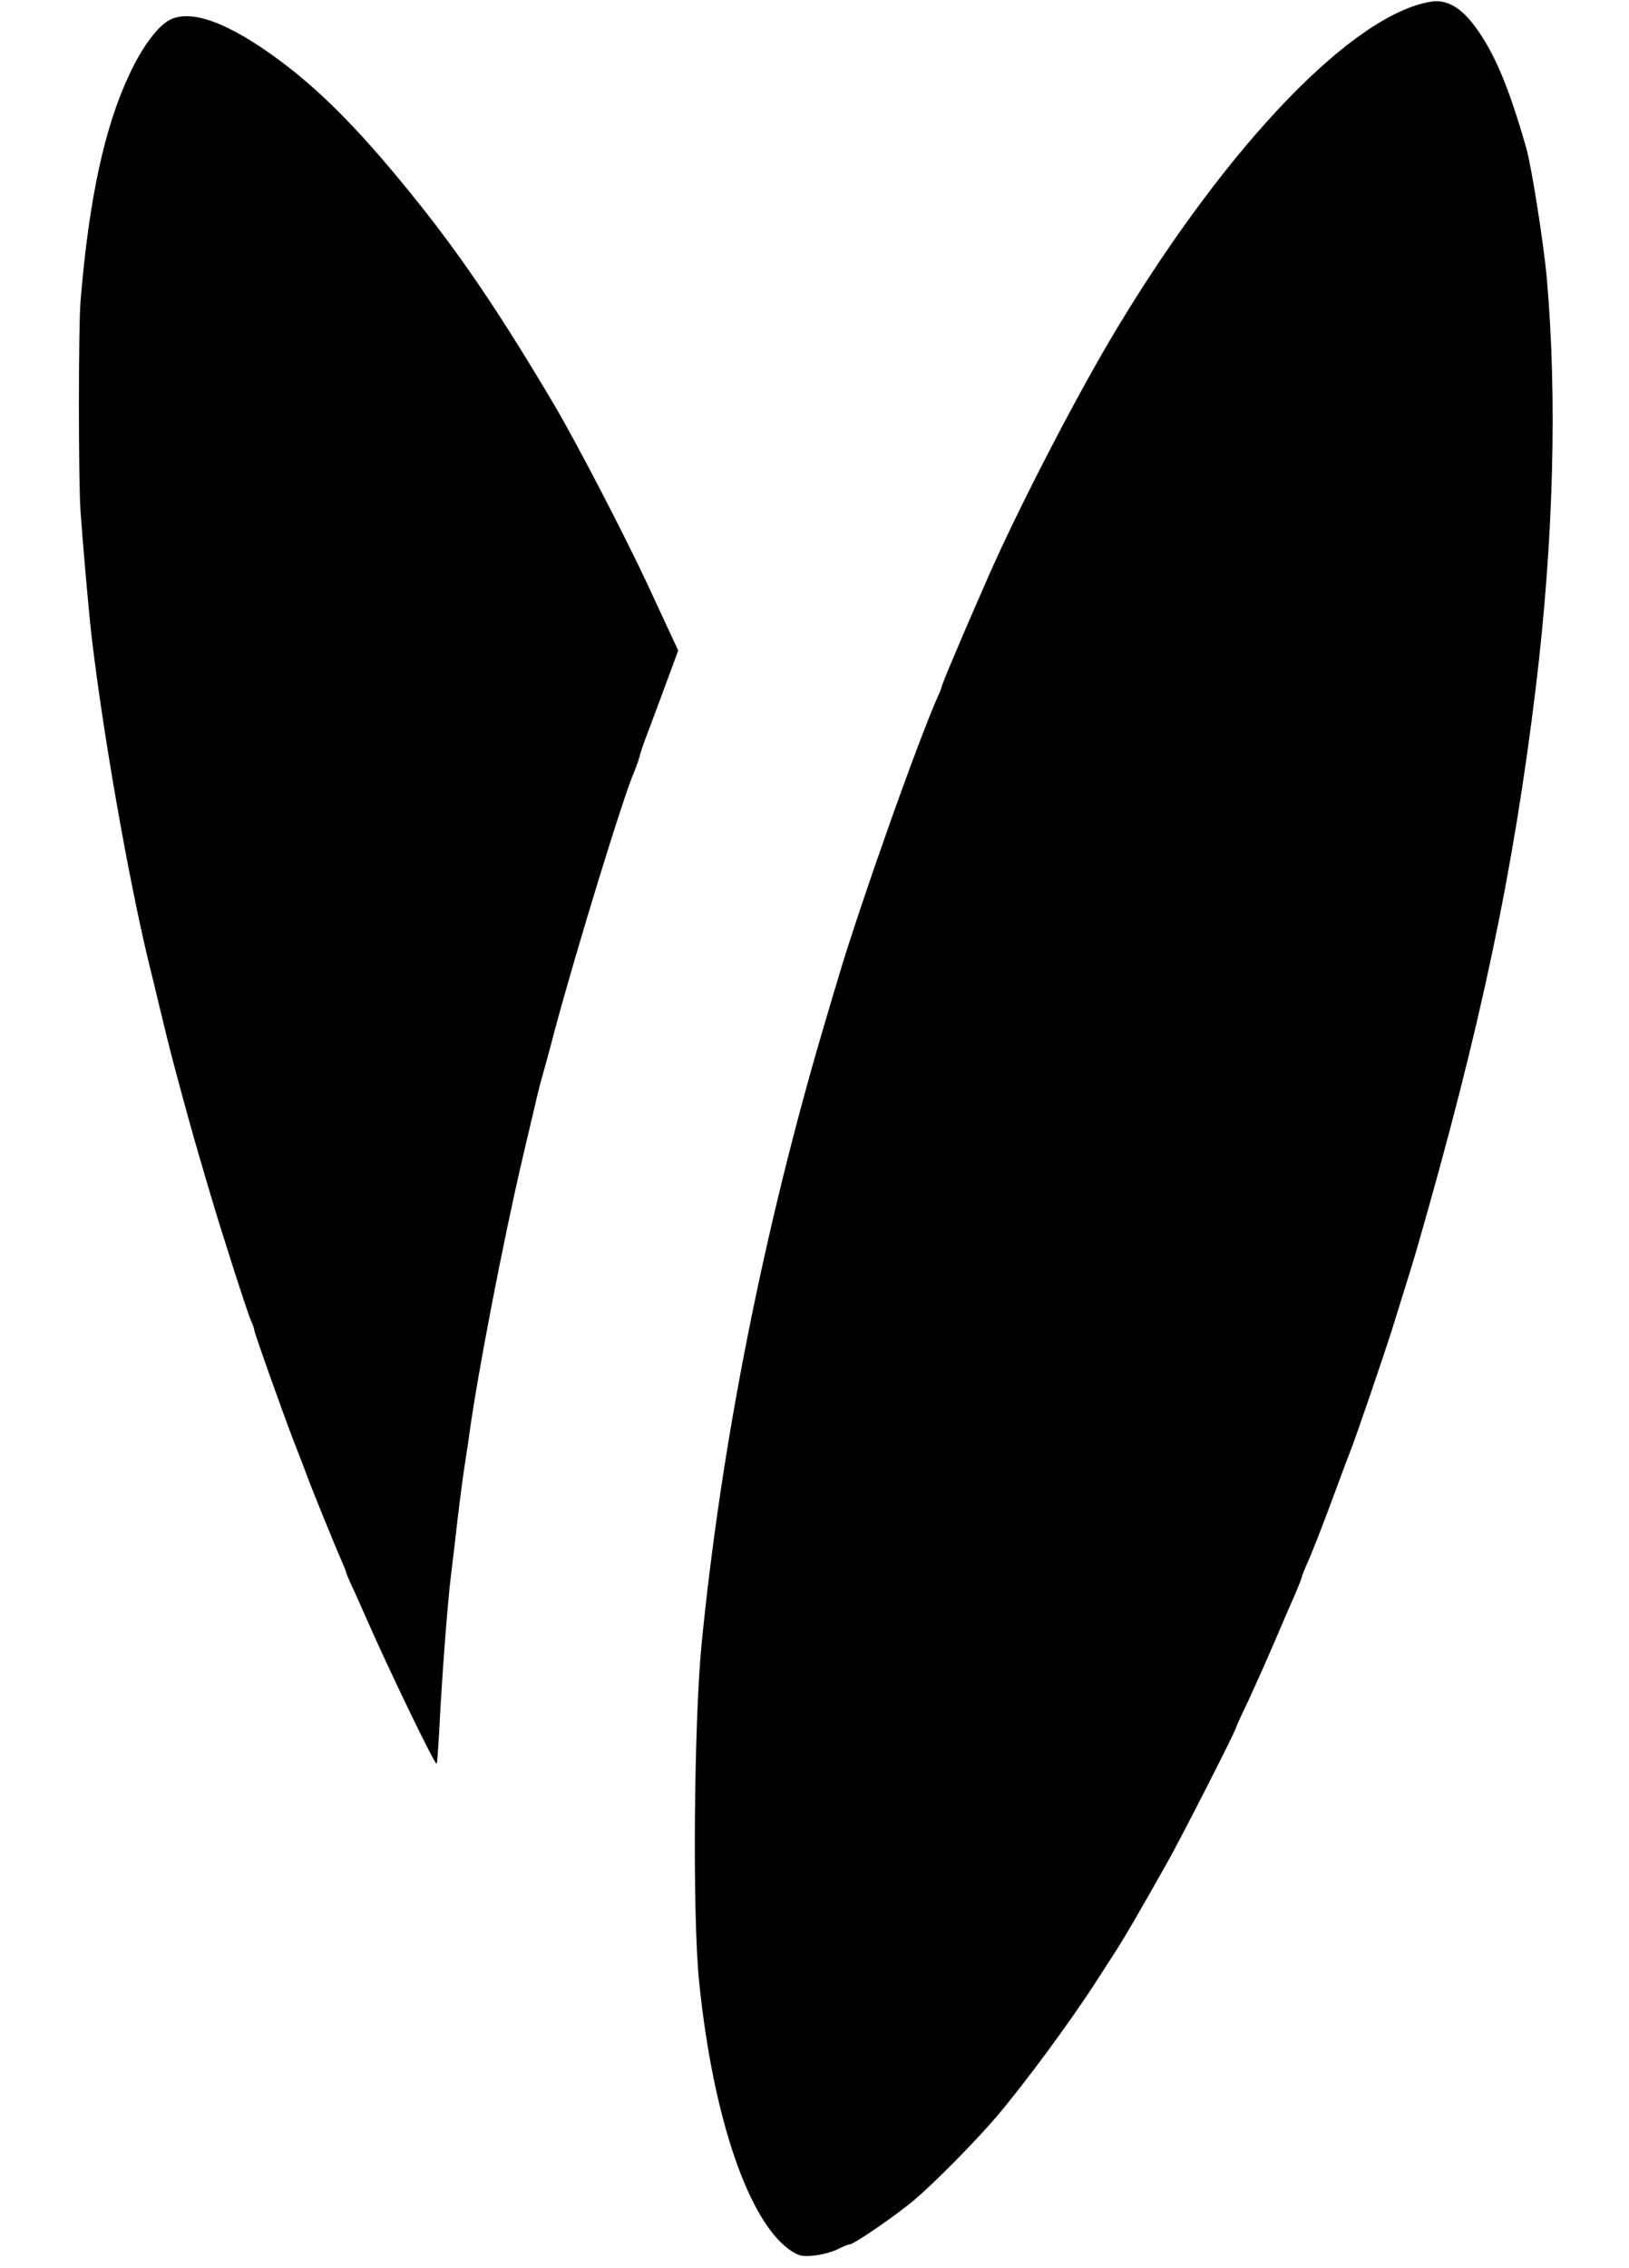
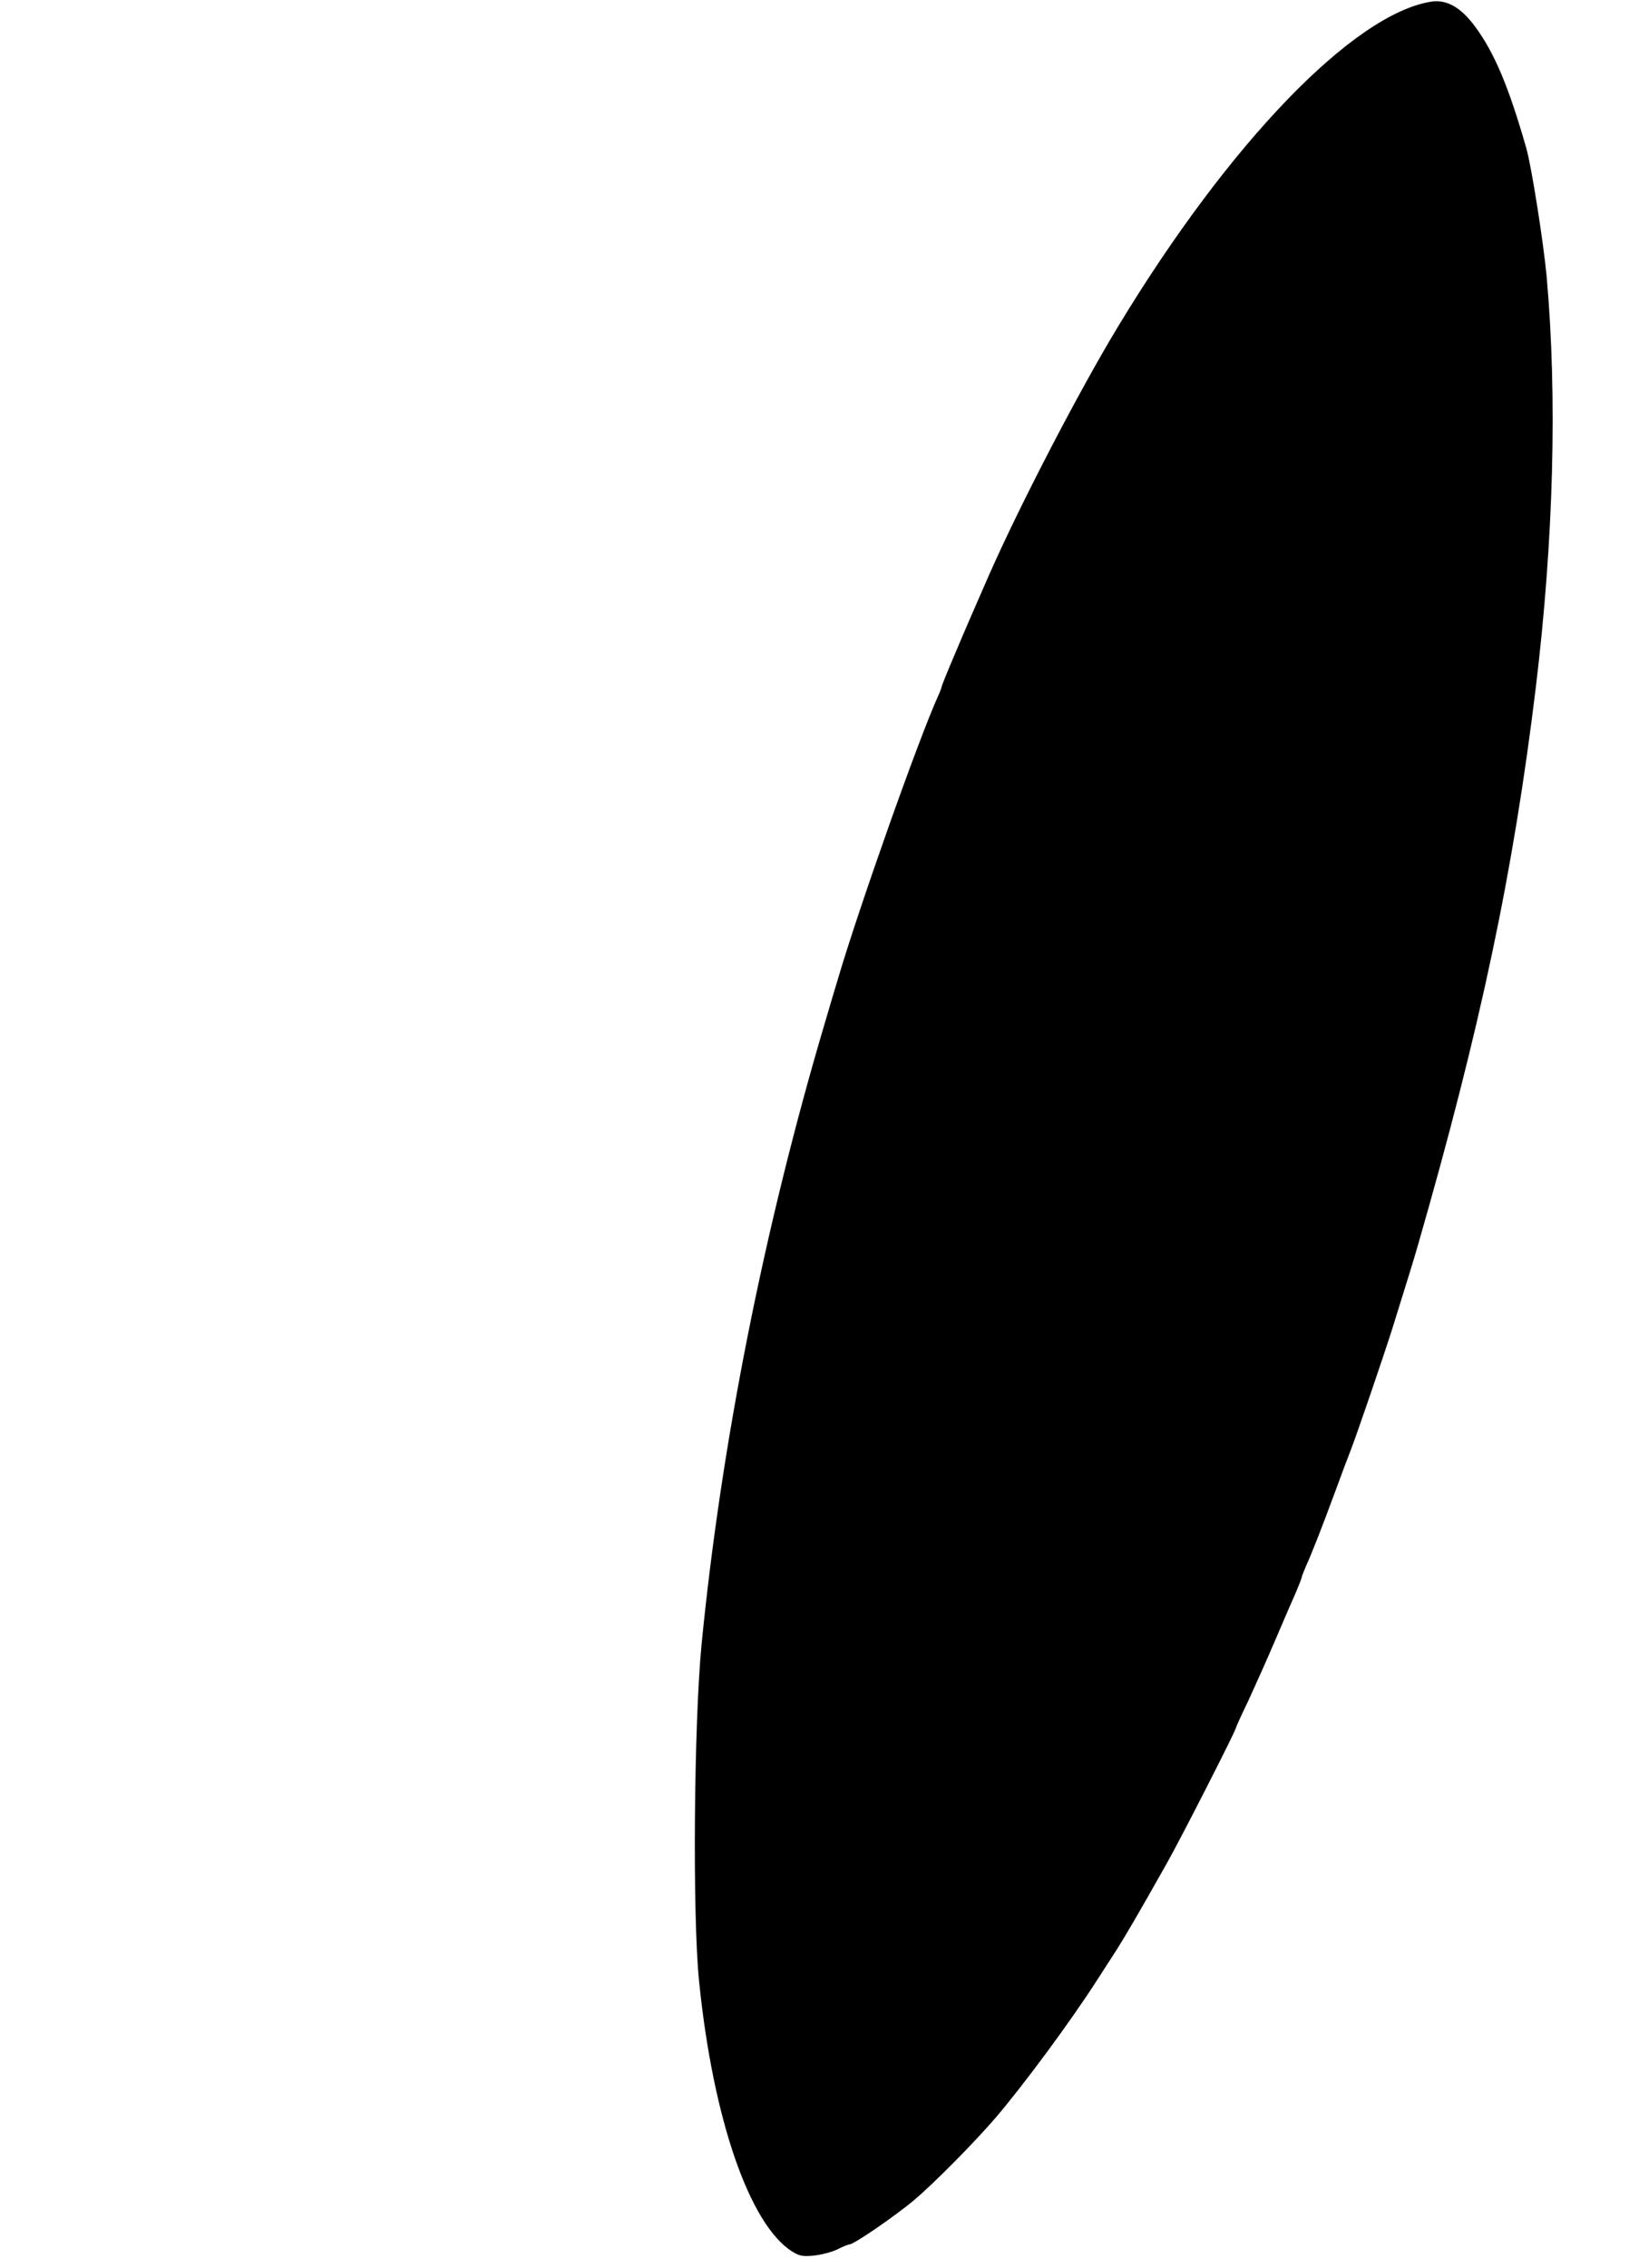
<svg xmlns="http://www.w3.org/2000/svg" version="1.0" width="692pt" height="963pt" viewBox="0 0 692 963" preserveAspectRatio="xMidYMid meet">
  <g transform="translate(0,963) scale(0.1,-0.1)" fill="#000000" stroke="none">
    <path d="M6080 9623 c-330 -52 -858 -599 -1329 -1377 -165 -272 -415 -753 -549 -1056 -75 -172 -96 -219 -146 -338 -31 -72 -56 -135 -56 -138 0 -3 -6 -20 -14 -37 -84 -185 -338 -903 -426 -1202 -10 -33 -35 -116 -55 -185 -258 -869 -441 -1787 -525 -2645 -32 -332 -39 -1152 -10 -1430 59 -583 215 -1034 397 -1146 29 -18 44 -21 91 -16 31 3 76 15 99 26 23 12 46 21 51 21 19 0 198 123 277 190 86 73 256 245 346 350 121 142 319 410 431 585 25 39 62 96 82 127 36 57 92 152 213 367 59 104 293 563 293 574 0 3 24 56 54 118 29 63 81 179 115 259 34 80 73 170 87 201 13 31 24 59 24 63 0 3 9 25 19 49 21 45 67 162 126 322 20 55 47 127 60 160 27 68 144 411 180 525 71 228 88 282 109 355 266 924 405 1583 500 2365 76 628 92 1234 46 1748 -13 140 -64 465 -86 542 -74 259 -135 405 -217 516 -61 83 -121 117 -187 107z" />
-     <path d="M713 9541 c-50 -31 -112 -117 -163 -226 -106 -225 -172 -528 -208 -965 -9 -109 -9 -766 0 -890 11 -155 38 -459 48 -540 49 -412 153 -1004 239 -1365 11 -44 34 -138 51 -210 17 -71 42 -173 56 -225 51 -192 86 -317 109 -395 13 -44 35 -120 50 -170 46 -156 156 -499 171 -532 8 -17 14 -35 14 -40 0 -11 126 -365 170 -478 17 -44 40 -102 50 -130 22 -61 125 -314 151 -372 10 -23 19 -45 19 -48 0 -3 11 -30 24 -58 14 -29 43 -95 66 -147 93 -212 288 -616 295 -609 2 2 6 58 10 124 12 246 36 554 50 670 8 66 22 181 30 255 9 74 22 176 30 225 8 50 17 110 20 135 36 258 142 807 223 1155 17 72 40 171 52 220 11 50 27 113 35 140 8 28 31 111 50 185 90 336 296 1009 340 1105 7 17 17 44 21 60 4 17 19 62 34 100 15 39 50 134 79 212 l52 141 -39 84 c-21 45 -63 135 -92 198 -98 210 -299 597 -398 765 -215 363 -381 611 -571 849 -231 290 -407 471 -590 607 -224 167 -388 225 -478 170z" />
  </g>
</svg>